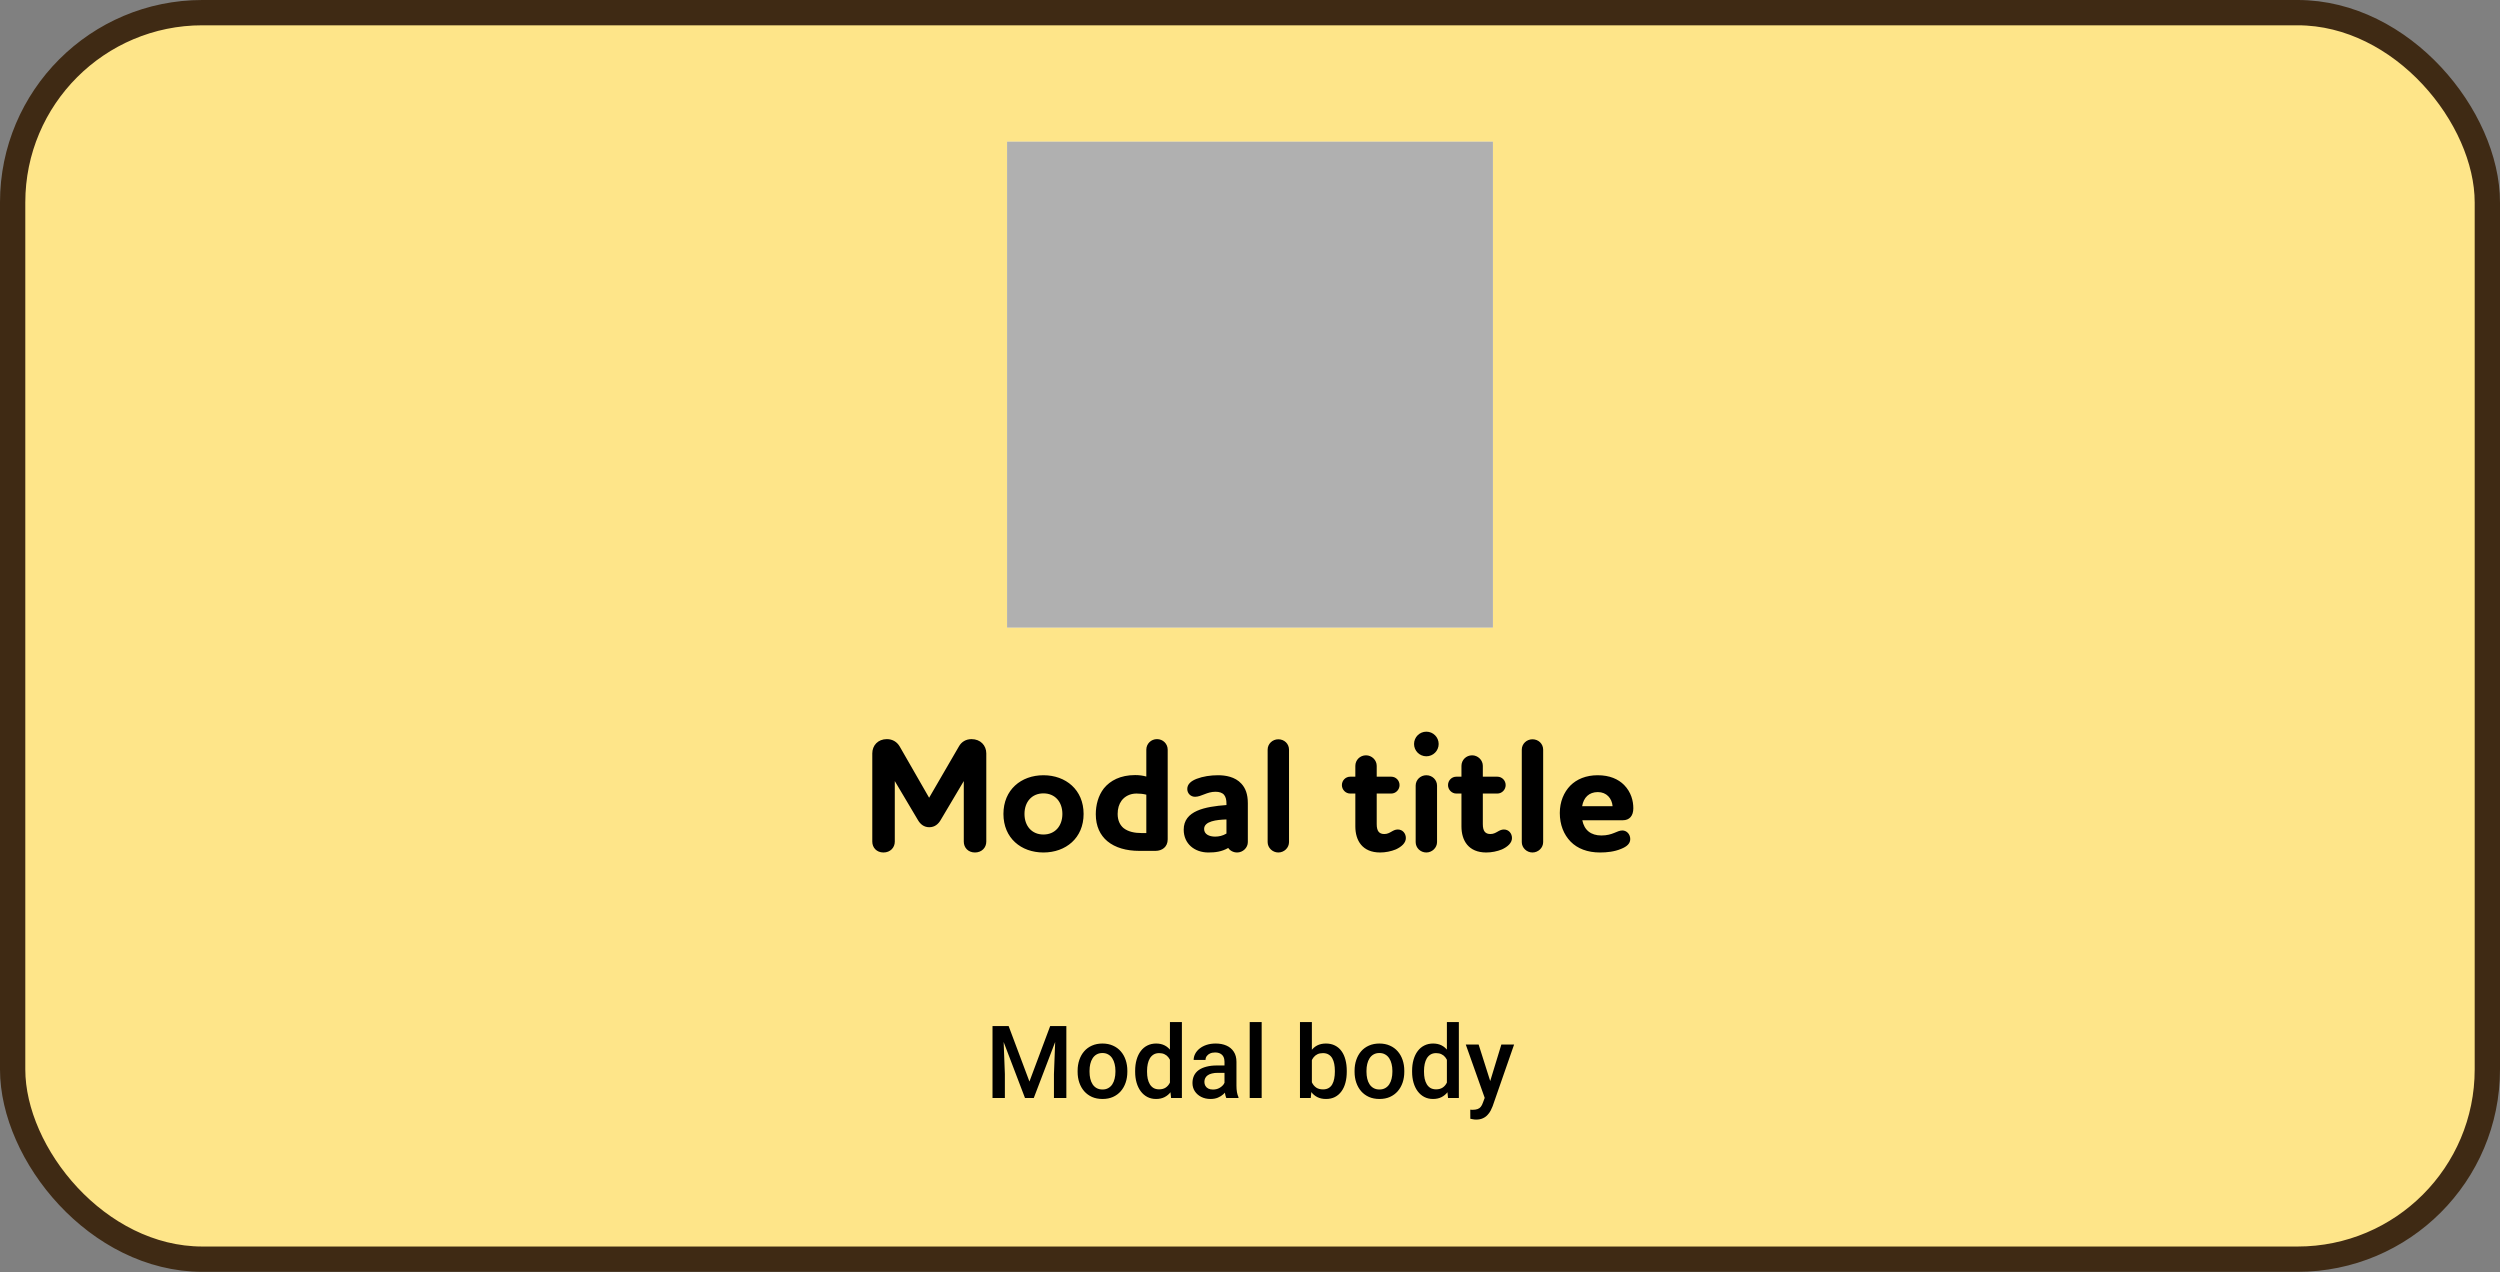
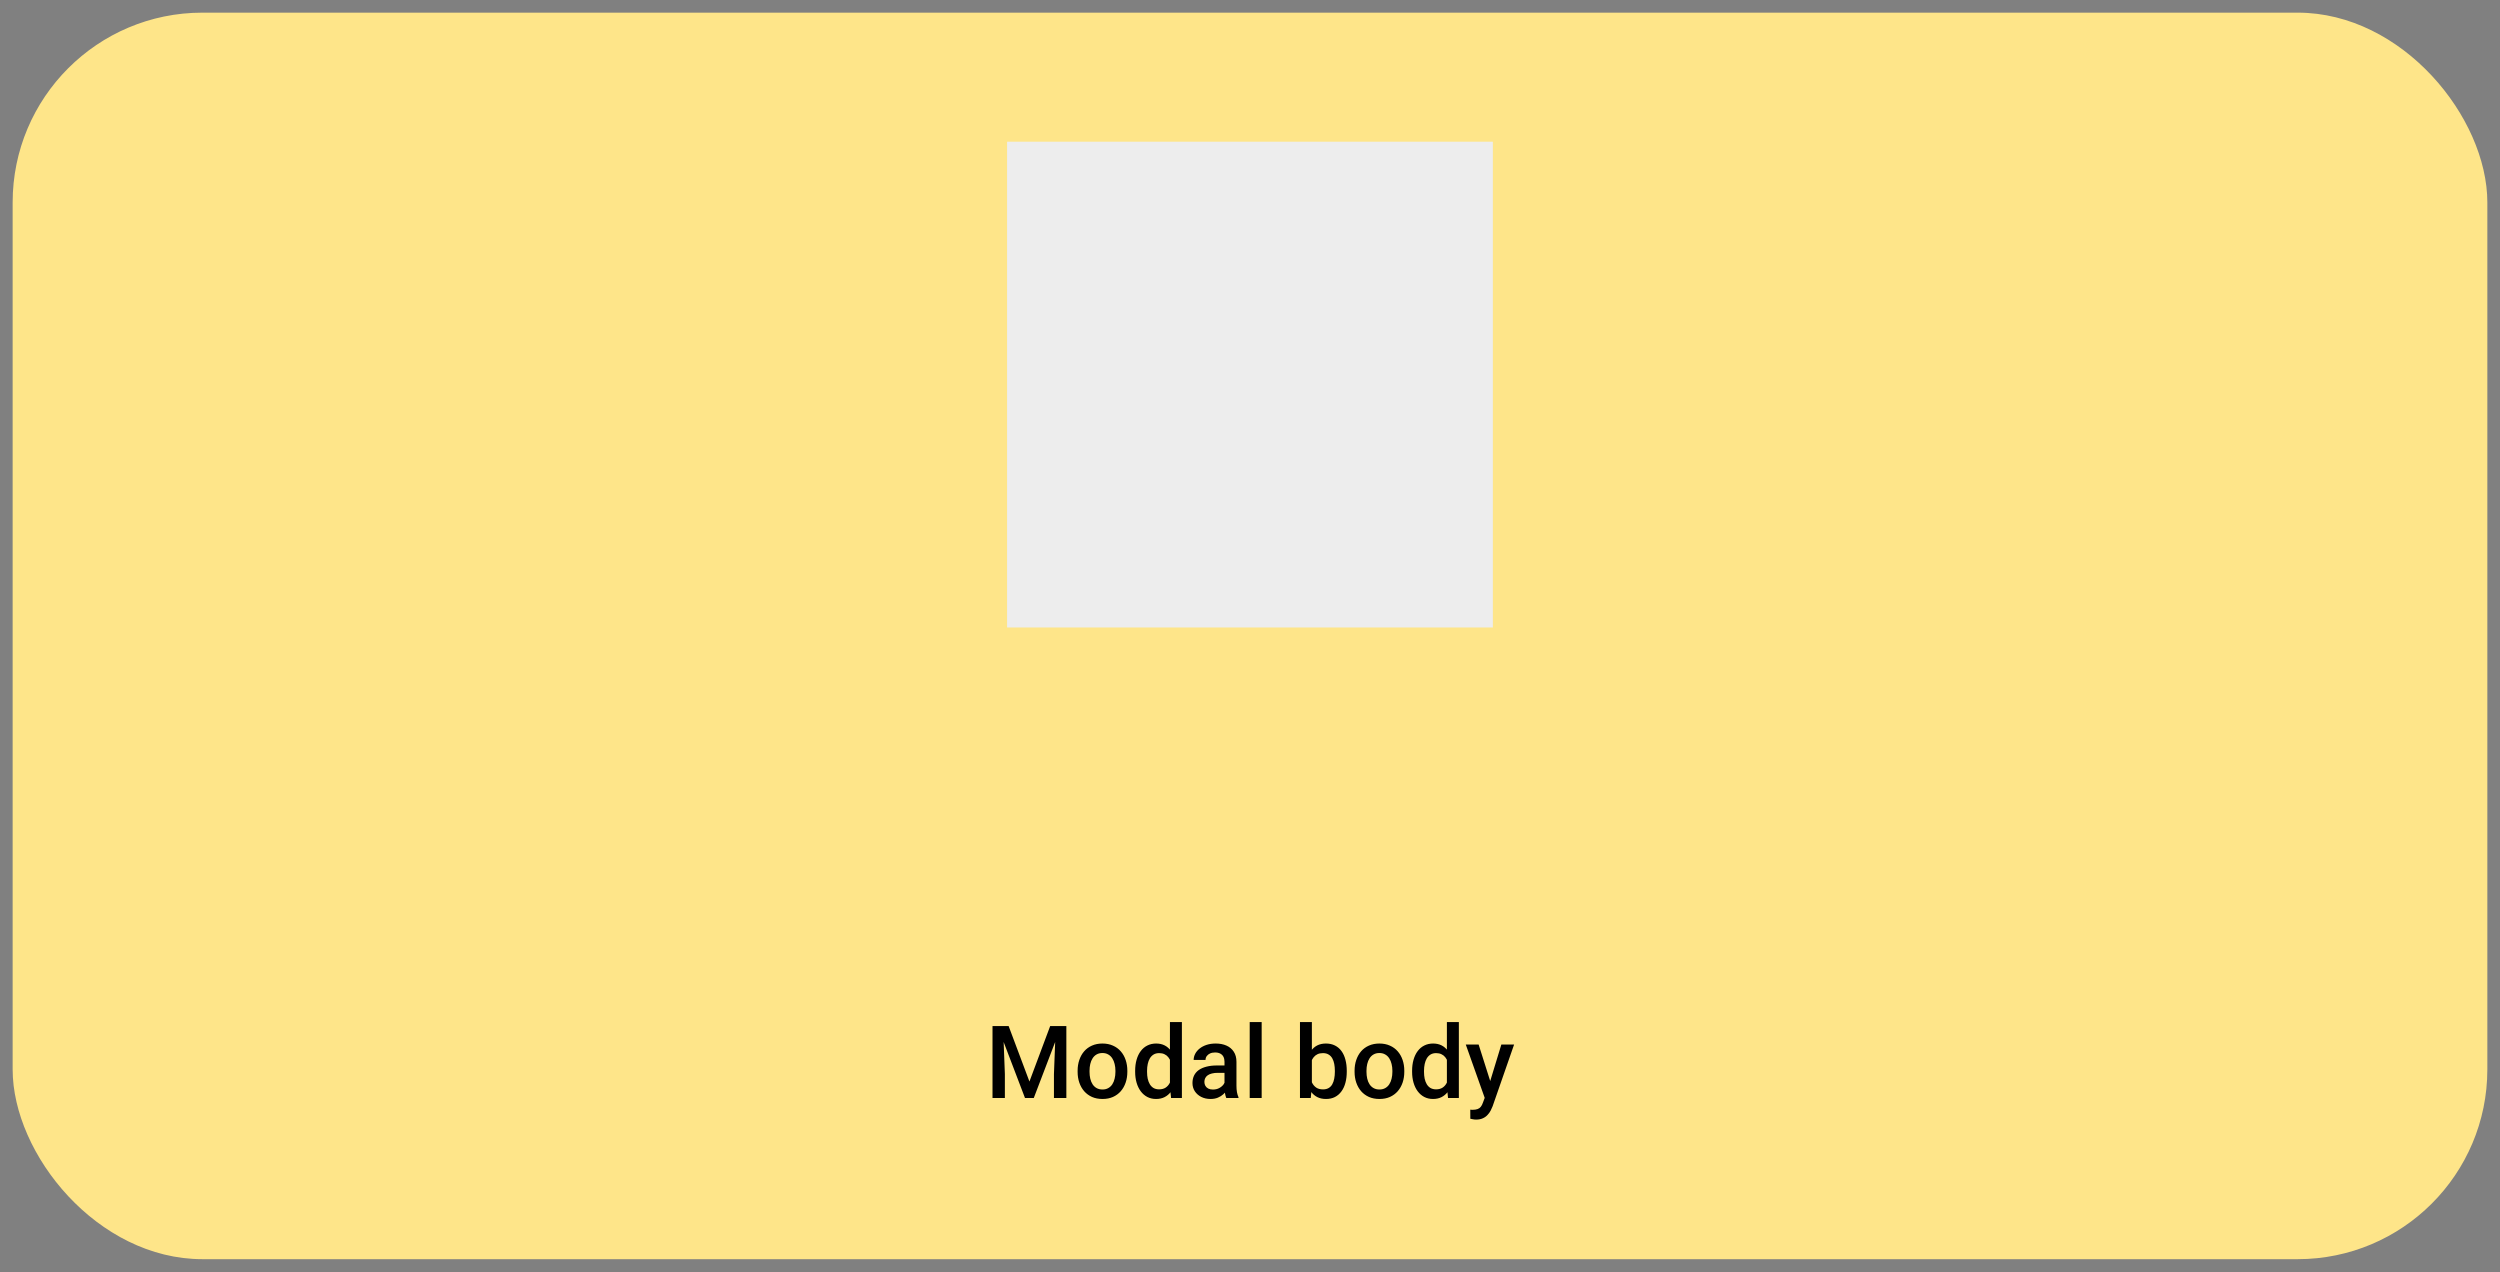
<svg xmlns="http://www.w3.org/2000/svg" width="389" height="198" viewBox="0 0 389 198" fill="none">
  <rect x="0" y="0" width="389" height="198" fill="#808080" stroke="none" />
  <rect x="1.968" y="1.968" width="385.063" height="193.96" rx="29.526" fill="#FEE589" />
-   <rect x="1.968" y="1.968" width="385.063" height="193.96" rx="29.526" stroke="#3F2A14" stroke-width="3.937" />
  <rect width="75.587" height="75.587" transform="translate(156.702 22.049)" fill="#EDEDED" />
-   <rect x="156.702" y="22.049" width="75.595" height="75.595" fill="#B0B0B0" />
-   <path d="M135.728 117.225C135.728 115.991 136.61 115.008 137.995 115.008C138.903 115.008 139.583 115.462 139.986 116.142L144.572 124.13L149.209 116.142C149.587 115.462 150.267 115.008 151.174 115.008C152.56 115.008 153.467 115.991 153.467 117.225V130.959C153.467 131.891 152.762 132.647 151.703 132.647C150.645 132.647 149.965 131.891 149.965 130.959V121.534L146.361 127.607C146.009 128.212 145.454 128.716 144.597 128.716C143.741 128.716 143.186 128.212 142.834 127.607L139.23 121.534V130.959C139.23 131.891 138.525 132.647 137.466 132.647C136.408 132.647 135.728 131.891 135.728 130.959V117.225ZM159.41 126.65C159.41 128.514 160.544 129.85 162.358 129.85C164.173 129.85 165.307 128.514 165.307 126.65C165.307 124.785 164.173 123.449 162.358 123.449C160.544 123.449 159.41 124.785 159.41 126.65ZM156.134 126.65C156.134 122.895 158.881 120.627 162.358 120.627C165.836 120.627 168.608 122.895 168.608 126.65C168.608 130.404 165.836 132.647 162.358 132.647C158.881 132.647 156.134 130.404 156.134 126.65ZM177.611 129.623H178.367V123.651C177.863 123.525 177.41 123.475 176.83 123.475C175.847 123.475 175.016 123.903 174.512 124.583C174.109 125.138 173.907 125.818 173.907 126.65C173.907 127.683 174.285 128.388 174.814 128.842C175.545 129.421 176.553 129.623 177.611 129.623ZM179.803 132.395H177.258C175.293 132.395 173.529 131.916 172.294 130.883C171.186 129.951 170.505 128.565 170.505 126.7C170.505 125.264 170.883 123.802 171.765 122.668C172.748 121.459 174.335 120.602 176.628 120.602C177.258 120.602 177.813 120.678 178.367 120.829V116.646C178.367 115.739 179.098 115.008 180.03 115.008C180.963 115.008 181.693 115.739 181.693 116.646V130.606C181.693 131.79 180.811 132.395 179.803 132.395ZM184.185 129.094C184.185 126.146 187.486 125.516 190.837 125.264V125.062C190.837 124.457 190.736 124.029 190.484 123.701C190.207 123.349 189.728 123.197 189.124 123.197C187.788 123.197 186.931 123.979 185.949 123.979C185.268 123.979 184.739 123.449 184.739 122.769C184.739 121.988 185.369 121.509 186.201 121.182C187.183 120.804 188.368 120.627 189.527 120.627C190.661 120.627 192.173 120.854 193.155 121.937C193.785 122.618 194.163 123.55 194.163 124.986V131.034C194.163 131.916 193.382 132.647 192.5 132.647C191.921 132.647 191.392 132.37 191.114 131.941C190.106 132.521 189.124 132.647 188.015 132.647C185.898 132.647 184.185 131.311 184.185 129.094ZM189.073 130.177C189.653 130.177 190.258 130.051 190.837 129.699V127.506C189.325 127.557 187.36 127.758 187.36 128.993C187.36 129.799 188.141 130.177 189.073 130.177ZM197.245 131.034V116.646C197.245 115.739 198.001 115.033 198.908 115.033C199.841 115.033 200.571 115.739 200.571 116.646V131.034C200.571 131.916 199.816 132.647 198.908 132.647C198.001 132.647 197.245 131.916 197.245 131.034ZM210.084 120.854H210.89V119.166C210.89 118.259 211.621 117.528 212.553 117.528C213.435 117.528 214.217 118.259 214.217 119.166V120.854H216.484C217.19 120.854 217.77 121.434 217.77 122.164C217.77 122.87 217.19 123.475 216.484 123.475H214.217V128.237C214.217 129.321 214.595 129.774 215.401 129.774C216.308 129.774 216.686 129.069 217.492 129.069C218.248 129.069 218.752 129.673 218.752 130.404C218.752 131.16 218.072 131.765 217.19 132.168C216.459 132.47 215.577 132.647 214.746 132.647C211.999 132.647 210.89 130.807 210.89 128.59V123.475H210.084C209.378 123.475 208.799 122.87 208.799 122.164C208.799 121.434 209.378 120.854 210.084 120.854ZM220.278 122.24C220.278 121.358 221.009 120.627 221.941 120.627C222.874 120.627 223.604 121.358 223.604 122.24V131.034C223.604 131.916 222.823 132.647 221.941 132.647C221.009 132.647 220.278 131.916 220.278 131.034V122.24ZM221.941 117.679C220.883 117.679 220.026 116.822 220.026 115.764C220.026 114.706 220.883 113.849 221.941 113.849C223 113.849 223.856 114.706 223.856 115.764C223.856 116.822 223 117.679 221.941 117.679ZM226.596 120.854H227.402V119.166C227.402 118.259 228.133 117.528 229.065 117.528C229.947 117.528 230.728 118.259 230.728 119.166V120.854H232.996C233.702 120.854 234.281 121.434 234.281 122.164C234.281 122.87 233.702 123.475 232.996 123.475H230.728V128.237C230.728 129.321 231.106 129.774 231.913 129.774C232.82 129.774 233.198 129.069 234.004 129.069C234.76 129.069 235.264 129.673 235.264 130.404C235.264 131.16 234.584 131.765 233.702 132.168C232.971 132.47 232.089 132.647 231.258 132.647C228.511 132.647 227.402 130.807 227.402 128.59V123.475H226.596C225.89 123.475 225.311 122.87 225.311 122.164C225.311 121.434 225.89 120.854 226.596 120.854ZM236.79 131.034V116.646C236.79 115.739 237.546 115.033 238.453 115.033C239.385 115.033 240.116 115.739 240.116 116.646V131.034C240.116 131.916 239.36 132.647 238.453 132.647C237.546 132.647 236.79 131.916 236.79 131.034ZM252.431 129.22C253.137 129.22 253.666 129.825 253.666 130.555C253.666 131.236 253.187 131.714 252.23 132.092C251.196 132.521 250.062 132.647 248.954 132.647C247.013 132.647 245.451 132.042 244.393 130.959C243.309 129.85 242.705 128.313 242.705 126.498C242.705 124.76 243.334 123.273 244.342 122.24C245.35 121.232 246.787 120.627 248.601 120.627C250.466 120.627 251.801 121.232 252.708 122.139C253.817 123.273 254.145 124.634 254.145 125.768C254.145 126.952 253.54 127.632 252.507 127.632H246.207C246.509 129.169 247.543 130.001 249.181 130.001C250.944 130.001 251.6 129.22 252.431 129.22ZM246.182 125.44H250.919C250.818 124.231 249.987 123.248 248.626 123.248C247.24 123.248 246.409 124.105 246.182 125.44Z" fill="black" />
  <path d="M155.22 159.651H156.942L160.18 168.287L163.41 159.651H165.132L160.857 170.847H159.488L155.22 159.651ZM154.435 159.651H156.073L156.358 167.126V170.847H154.435V159.651ZM164.279 159.651H165.924V170.847H163.994V167.126L164.279 159.651ZM167.678 166.779V166.603C167.678 166.003 167.765 165.447 167.939 164.934C168.113 164.416 168.365 163.968 168.693 163.588C169.026 163.204 169.431 162.906 169.908 162.696C170.39 162.481 170.933 162.373 171.538 162.373C172.148 162.373 172.691 162.481 173.168 162.696C173.65 162.906 174.058 163.204 174.391 163.588C174.724 163.968 174.978 164.416 175.152 164.934C175.326 165.447 175.414 166.003 175.414 166.603V166.779C175.414 167.379 175.326 167.936 175.152 168.448C174.978 168.961 174.724 169.409 174.391 169.794C174.058 170.173 173.653 170.471 173.176 170.686C172.699 170.896 172.158 171.001 171.553 171.001C170.943 171.001 170.397 170.896 169.915 170.686C169.439 170.471 169.034 170.173 168.7 169.794C168.367 169.409 168.113 168.961 167.939 168.448C167.765 167.936 167.678 167.379 167.678 166.779ZM169.531 166.603V166.779C169.531 167.154 169.569 167.507 169.646 167.841C169.723 168.174 169.844 168.466 170.008 168.717C170.172 168.969 170.382 169.166 170.638 169.309C170.894 169.453 171.2 169.525 171.553 169.525C171.897 169.525 172.194 169.453 172.445 169.309C172.702 169.166 172.912 168.969 173.076 168.717C173.24 168.466 173.36 168.174 173.437 167.841C173.519 167.507 173.56 167.154 173.56 166.779V166.603C173.56 166.233 173.519 165.885 173.437 165.557C173.36 165.224 173.237 164.929 173.068 164.672C172.904 164.416 172.694 164.216 172.438 164.073C172.186 163.924 171.886 163.85 171.538 163.85C171.189 163.85 170.887 163.924 170.63 164.073C170.379 164.216 170.172 164.416 170.008 164.672C169.844 164.929 169.723 165.224 169.646 165.557C169.569 165.885 169.531 166.233 169.531 166.603ZM182.042 169.125V159.036H183.903V170.847H182.219L182.042 169.125ZM176.629 166.779V166.618C176.629 165.987 176.703 165.413 176.852 164.895C177 164.373 177.216 163.924 177.498 163.55C177.78 163.17 178.123 162.881 178.528 162.681C178.933 162.476 179.389 162.373 179.897 162.373C180.399 162.373 180.84 162.471 181.22 162.665C181.599 162.86 181.922 163.14 182.188 163.504C182.455 163.862 182.668 164.293 182.827 164.795C182.986 165.293 183.098 165.846 183.165 166.456V166.972C183.098 167.566 182.986 168.11 182.827 168.602C182.668 169.094 182.455 169.52 182.188 169.879C181.922 170.237 181.596 170.514 181.212 170.709C180.832 170.904 180.389 171.001 179.881 171.001C179.379 171.001 178.925 170.896 178.52 170.686C178.12 170.476 177.78 170.181 177.498 169.802C177.216 169.422 177 168.976 176.852 168.464C176.703 167.946 176.629 167.384 176.629 166.779ZM178.482 166.618V166.779C178.482 167.159 178.515 167.513 178.582 167.841C178.654 168.169 178.764 168.458 178.913 168.71C179.061 168.956 179.253 169.151 179.489 169.294C179.73 169.432 180.017 169.502 180.351 169.502C180.771 169.502 181.117 169.409 181.389 169.225C181.66 169.04 181.873 168.792 182.027 168.479C182.186 168.161 182.294 167.807 182.35 167.418V166.026C182.319 165.723 182.255 165.441 182.158 165.18C182.065 164.919 181.94 164.69 181.781 164.496C181.622 164.296 181.425 164.142 181.189 164.034C180.958 163.921 180.684 163.865 180.366 163.865C180.028 163.865 179.74 163.937 179.505 164.08C179.269 164.224 179.074 164.421 178.92 164.672C178.772 164.924 178.661 165.216 178.59 165.549C178.518 165.882 178.482 166.239 178.482 166.618ZM190.532 169.179V165.211C190.532 164.913 190.478 164.657 190.371 164.442C190.263 164.226 190.099 164.06 189.878 163.942C189.663 163.824 189.391 163.765 189.063 163.765C188.761 163.765 188.499 163.816 188.279 163.919C188.058 164.021 187.887 164.16 187.764 164.334C187.641 164.508 187.579 164.706 187.579 164.926H185.733C185.733 164.598 185.813 164.28 185.972 163.973C186.131 163.665 186.362 163.391 186.664 163.15C186.966 162.909 187.328 162.719 187.748 162.581C188.169 162.442 188.64 162.373 189.163 162.373C189.789 162.373 190.342 162.478 190.824 162.688C191.311 162.899 191.693 163.216 191.97 163.642C192.252 164.062 192.393 164.59 192.393 165.226V168.925C192.393 169.304 192.419 169.645 192.47 169.948C192.526 170.245 192.606 170.504 192.708 170.724V170.847H190.809C190.722 170.648 190.652 170.394 190.601 170.086C190.555 169.773 190.532 169.471 190.532 169.179ZM190.801 165.787L190.817 166.933H189.486C189.143 166.933 188.84 166.967 188.579 167.033C188.317 167.095 188.099 167.187 187.925 167.31C187.751 167.433 187.62 167.582 187.533 167.756C187.446 167.93 187.402 168.128 187.402 168.348C187.402 168.569 187.453 168.771 187.556 168.956C187.659 169.135 187.807 169.276 188.002 169.379C188.202 169.481 188.443 169.532 188.725 169.532C189.104 169.532 189.435 169.456 189.717 169.302C190.004 169.143 190.23 168.951 190.394 168.725C190.558 168.494 190.645 168.276 190.655 168.071L191.255 168.894C191.193 169.104 191.088 169.33 190.94 169.571C190.791 169.812 190.596 170.043 190.355 170.263C190.119 170.478 189.835 170.655 189.502 170.794C189.173 170.932 188.794 171.001 188.363 171.001C187.82 171.001 187.336 170.894 186.91 170.678C186.485 170.458 186.151 170.163 185.91 169.794C185.669 169.42 185.549 168.997 185.549 168.525C185.549 168.084 185.631 167.695 185.795 167.356C185.964 167.013 186.21 166.726 186.533 166.495C186.861 166.264 187.261 166.09 187.733 165.972C188.205 165.849 188.743 165.787 189.348 165.787H190.801ZM196.315 159.036V170.847H194.454V159.036H196.315ZM202.275 159.036H204.128V169.071L203.951 170.847H202.275V159.036ZM209.557 166.61V166.772C209.557 167.387 209.488 167.953 209.349 168.471C209.216 168.984 209.011 169.43 208.734 169.809C208.462 170.189 208.124 170.483 207.719 170.694C207.319 170.899 206.855 171.001 206.327 171.001C205.809 171.001 205.358 170.904 204.974 170.709C204.589 170.514 204.266 170.237 204.005 169.879C203.748 169.52 203.541 169.092 203.382 168.594C203.223 168.097 203.11 167.548 203.044 166.949V166.433C203.11 165.828 203.223 165.28 203.382 164.788C203.541 164.29 203.748 163.862 204.005 163.504C204.266 163.14 204.587 162.86 204.966 162.665C205.351 162.471 205.799 162.373 206.312 162.373C206.845 162.373 207.314 162.476 207.719 162.681C208.129 162.886 208.47 163.178 208.742 163.557C209.014 163.932 209.216 164.378 209.349 164.895C209.488 165.413 209.557 165.985 209.557 166.61ZM207.704 166.772V166.61C207.704 166.236 207.673 165.885 207.611 165.557C207.55 165.224 207.447 164.931 207.304 164.68C207.165 164.429 206.976 164.232 206.735 164.088C206.499 163.939 206.204 163.865 205.85 163.865C205.522 163.865 205.24 163.921 205.004 164.034C204.769 164.147 204.571 164.301 204.412 164.496C204.253 164.69 204.128 164.916 204.036 165.172C203.948 165.429 203.889 165.705 203.859 166.003V167.395C203.905 167.779 204.002 168.133 204.151 168.456C204.305 168.774 204.52 169.03 204.797 169.225C205.074 169.415 205.43 169.509 205.866 169.509C206.209 169.509 206.499 169.44 206.735 169.302C206.971 169.163 207.158 168.971 207.296 168.725C207.44 168.474 207.542 168.182 207.604 167.848C207.67 167.515 207.704 167.156 207.704 166.772ZM210.772 166.779V166.603C210.772 166.003 210.859 165.447 211.033 164.934C211.208 164.416 211.459 163.968 211.787 163.588C212.12 163.204 212.525 162.906 213.002 162.696C213.484 162.481 214.027 162.373 214.632 162.373C215.242 162.373 215.786 162.481 216.263 162.696C216.744 162.906 217.152 163.204 217.485 163.588C217.818 163.968 218.072 164.416 218.247 164.934C218.421 165.447 218.508 166.003 218.508 166.603V166.779C218.508 167.379 218.421 167.936 218.247 168.448C218.072 168.961 217.818 169.409 217.485 169.794C217.152 170.173 216.747 170.471 216.27 170.686C215.793 170.896 215.253 171.001 214.648 171.001C214.038 171.001 213.492 170.896 213.01 170.686C212.533 170.471 212.128 170.173 211.795 169.794C211.461 169.409 211.208 168.961 211.033 168.448C210.859 167.936 210.772 167.379 210.772 166.779ZM212.625 166.603V166.779C212.625 167.154 212.664 167.507 212.741 167.841C212.817 168.174 212.938 168.466 213.102 168.717C213.266 168.969 213.476 169.166 213.733 169.309C213.989 169.453 214.294 169.525 214.648 169.525C214.991 169.525 215.288 169.453 215.54 169.309C215.796 169.166 216.006 168.969 216.17 168.717C216.334 168.466 216.455 168.174 216.532 167.841C216.614 167.507 216.655 167.154 216.655 166.779V166.603C216.655 166.233 216.614 165.885 216.532 165.557C216.455 165.224 216.332 164.929 216.163 164.672C215.999 164.416 215.788 164.216 215.532 164.073C215.281 163.924 214.981 163.85 214.632 163.85C214.284 163.85 213.981 163.924 213.725 164.073C213.474 164.216 213.266 164.416 213.102 164.672C212.938 164.929 212.817 165.224 212.741 165.557C212.664 165.885 212.625 166.233 212.625 166.603ZM225.137 169.125V159.036H226.998V170.847H225.314L225.137 169.125ZM219.723 166.779V166.618C219.723 165.987 219.797 165.413 219.946 164.895C220.095 164.373 220.31 163.924 220.592 163.55C220.874 163.17 221.217 162.881 221.622 162.681C222.027 162.476 222.484 162.373 222.991 162.373C223.494 162.373 223.935 162.471 224.314 162.665C224.693 162.86 225.016 163.14 225.283 163.504C225.549 163.862 225.762 164.293 225.921 164.795C226.08 165.293 226.193 165.846 226.259 166.456V166.972C226.193 167.566 226.08 168.11 225.921 168.602C225.762 169.094 225.549 169.52 225.283 169.879C225.016 170.237 224.691 170.514 224.306 170.709C223.927 170.904 223.483 171.001 222.976 171.001C222.473 171.001 222.02 170.896 221.615 170.686C221.215 170.476 220.874 170.181 220.592 169.802C220.31 169.422 220.095 168.976 219.946 168.464C219.797 167.946 219.723 167.384 219.723 166.779ZM221.576 166.618V166.779C221.576 167.159 221.61 167.513 221.676 167.841C221.748 168.169 221.858 168.458 222.007 168.71C222.156 168.956 222.348 169.151 222.584 169.294C222.825 169.432 223.112 169.502 223.445 169.502C223.865 169.502 224.211 169.409 224.483 169.225C224.755 169.04 224.968 168.792 225.121 168.479C225.28 168.161 225.388 167.807 225.444 167.418V166.026C225.414 165.723 225.349 165.441 225.252 165.18C225.16 164.919 225.034 164.69 224.875 164.496C224.716 164.296 224.519 164.142 224.283 164.034C224.052 163.921 223.778 163.865 223.46 163.865C223.122 163.865 222.835 163.937 222.599 164.08C222.363 164.224 222.168 164.421 222.015 164.672C221.866 164.924 221.756 165.216 221.684 165.549C221.612 165.882 221.576 166.239 221.576 166.618ZM231.35 169.94L233.611 162.527H235.595L232.258 172.116C232.181 172.321 232.081 172.544 231.958 172.785C231.835 173.026 231.673 173.254 231.473 173.47C231.278 173.69 231.035 173.867 230.743 174C230.45 174.139 230.097 174.208 229.681 174.208C229.517 174.208 229.359 174.193 229.205 174.162C229.056 174.136 228.915 174.108 228.782 174.077L228.774 172.662C228.825 172.667 228.887 172.673 228.959 172.678C229.036 172.683 229.097 172.685 229.143 172.685C229.451 172.685 229.707 172.647 229.912 172.57C230.117 172.498 230.284 172.38 230.412 172.216C230.545 172.052 230.658 171.832 230.75 171.555L231.35 169.94ZM230.074 162.527L232.05 168.756L232.381 170.709L231.096 171.04L228.074 162.527H230.074Z" fill="black" />
</svg>